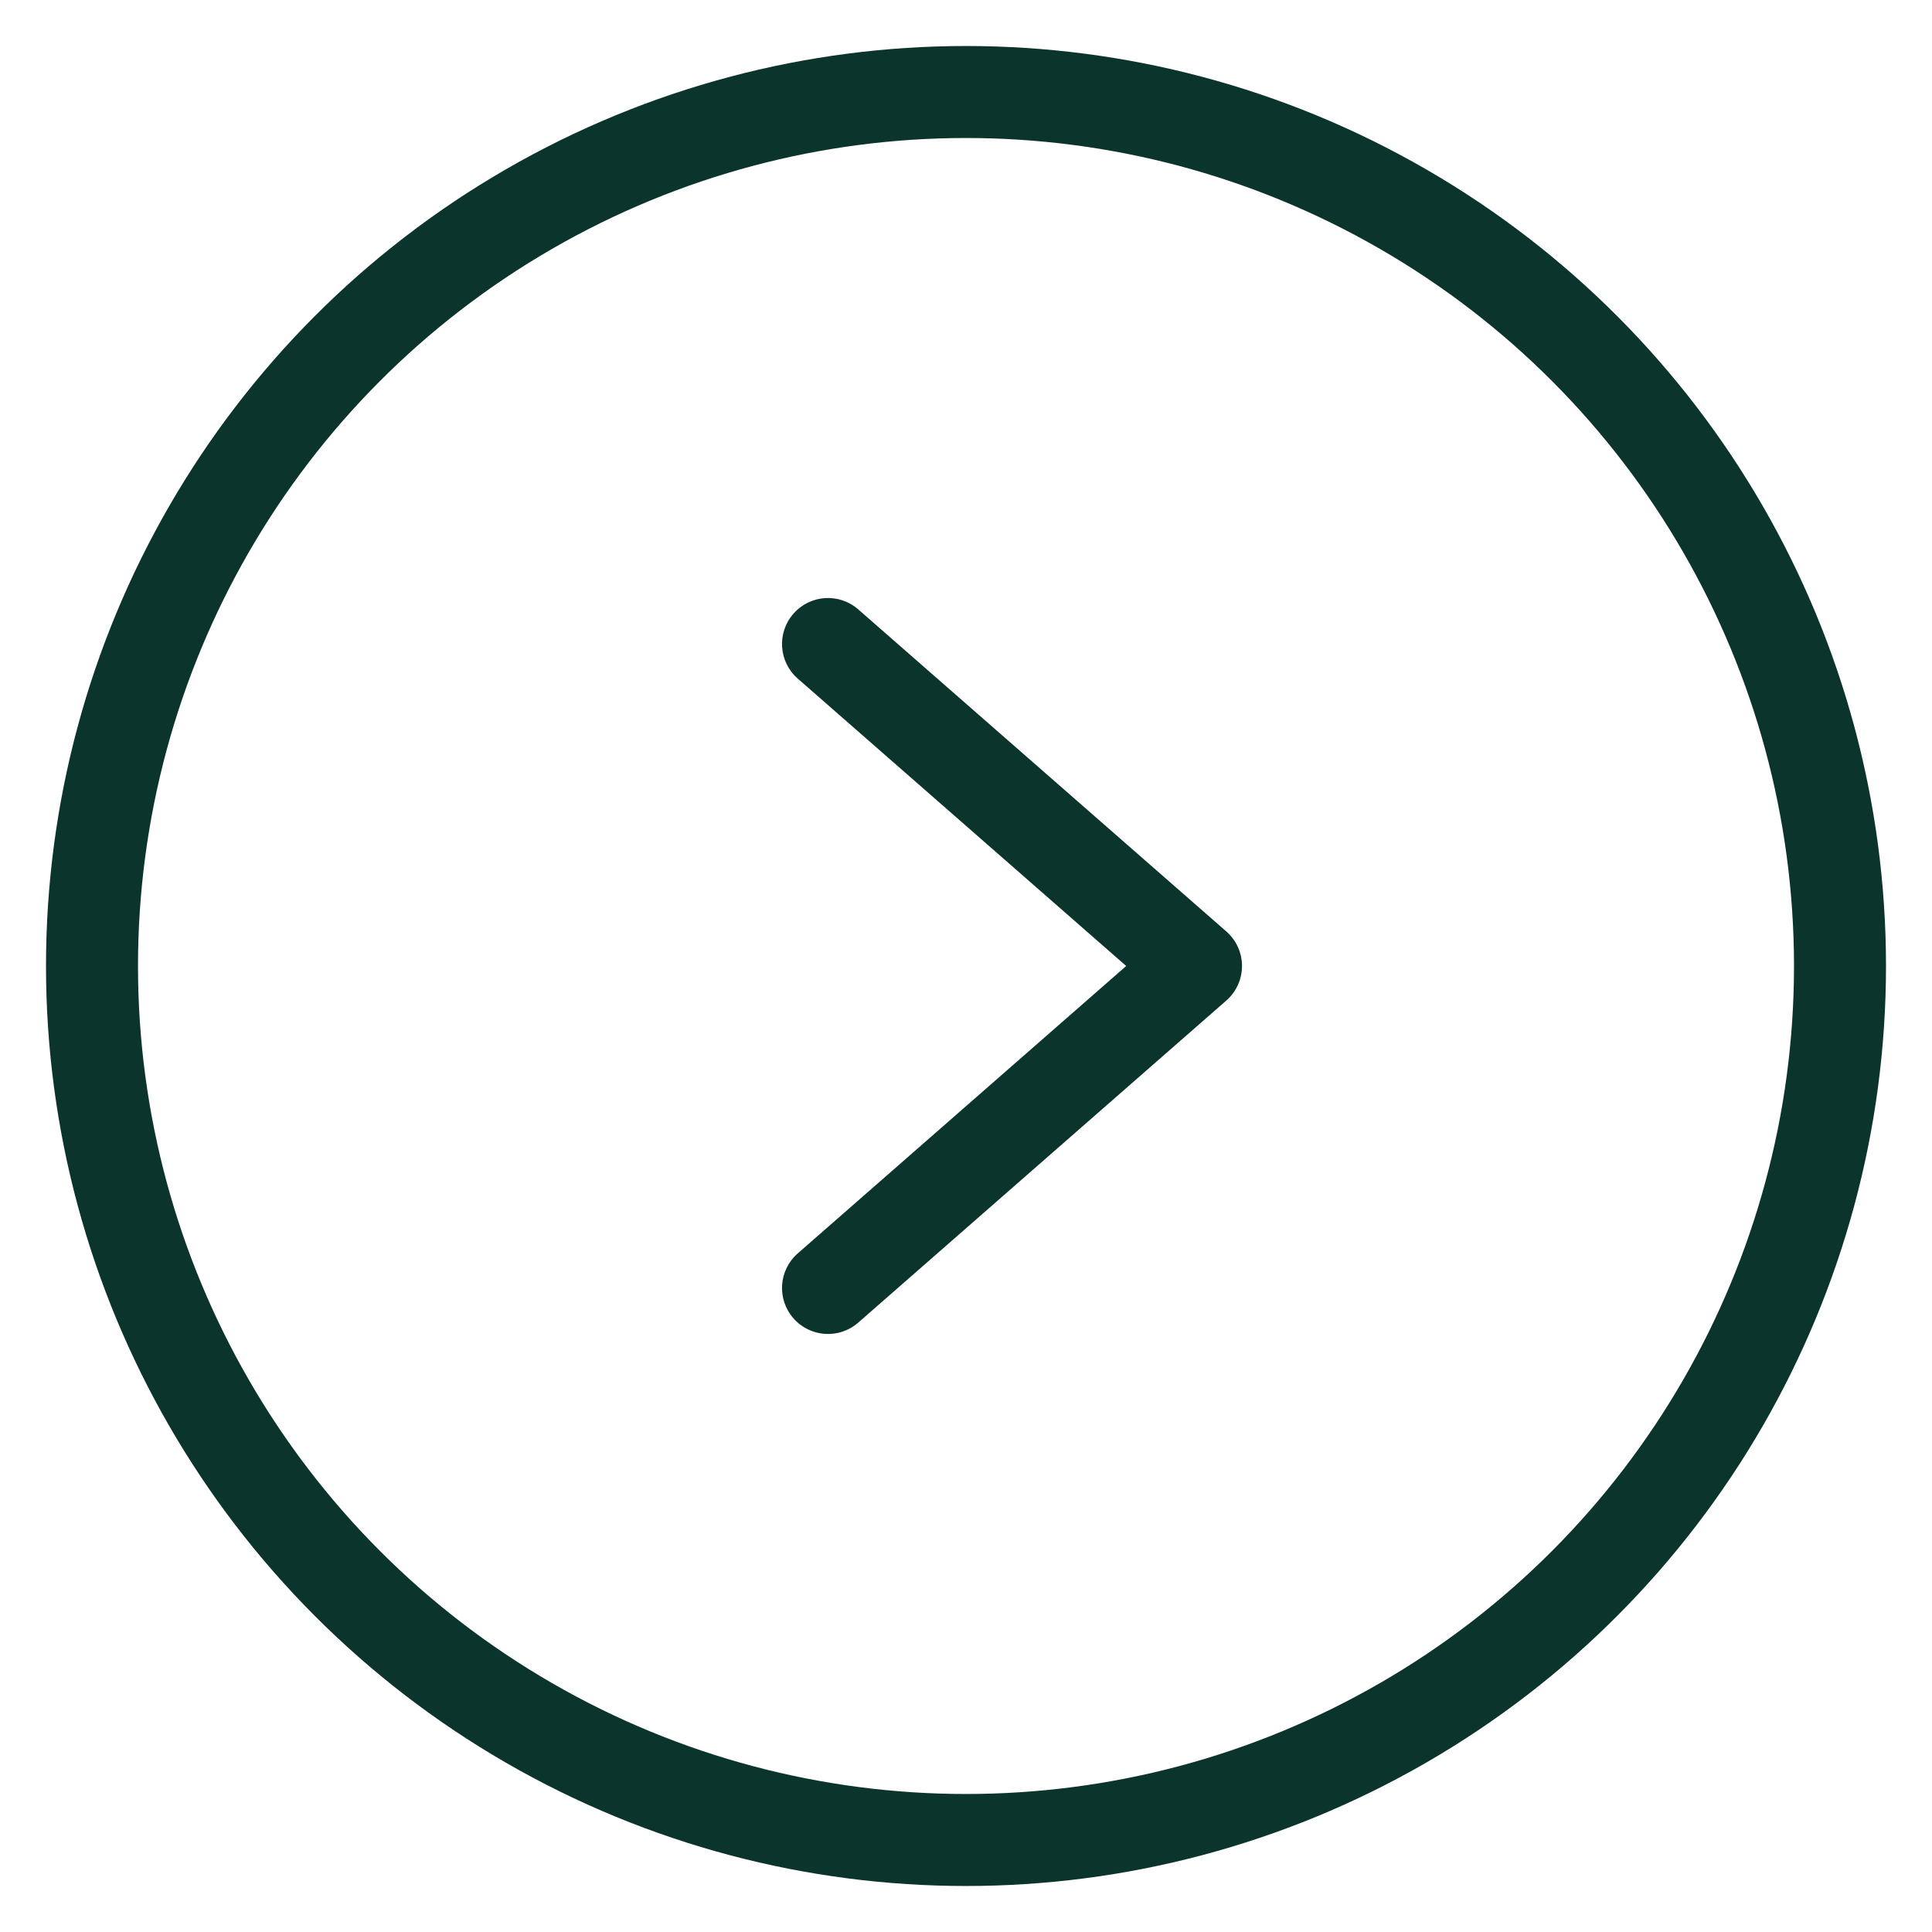
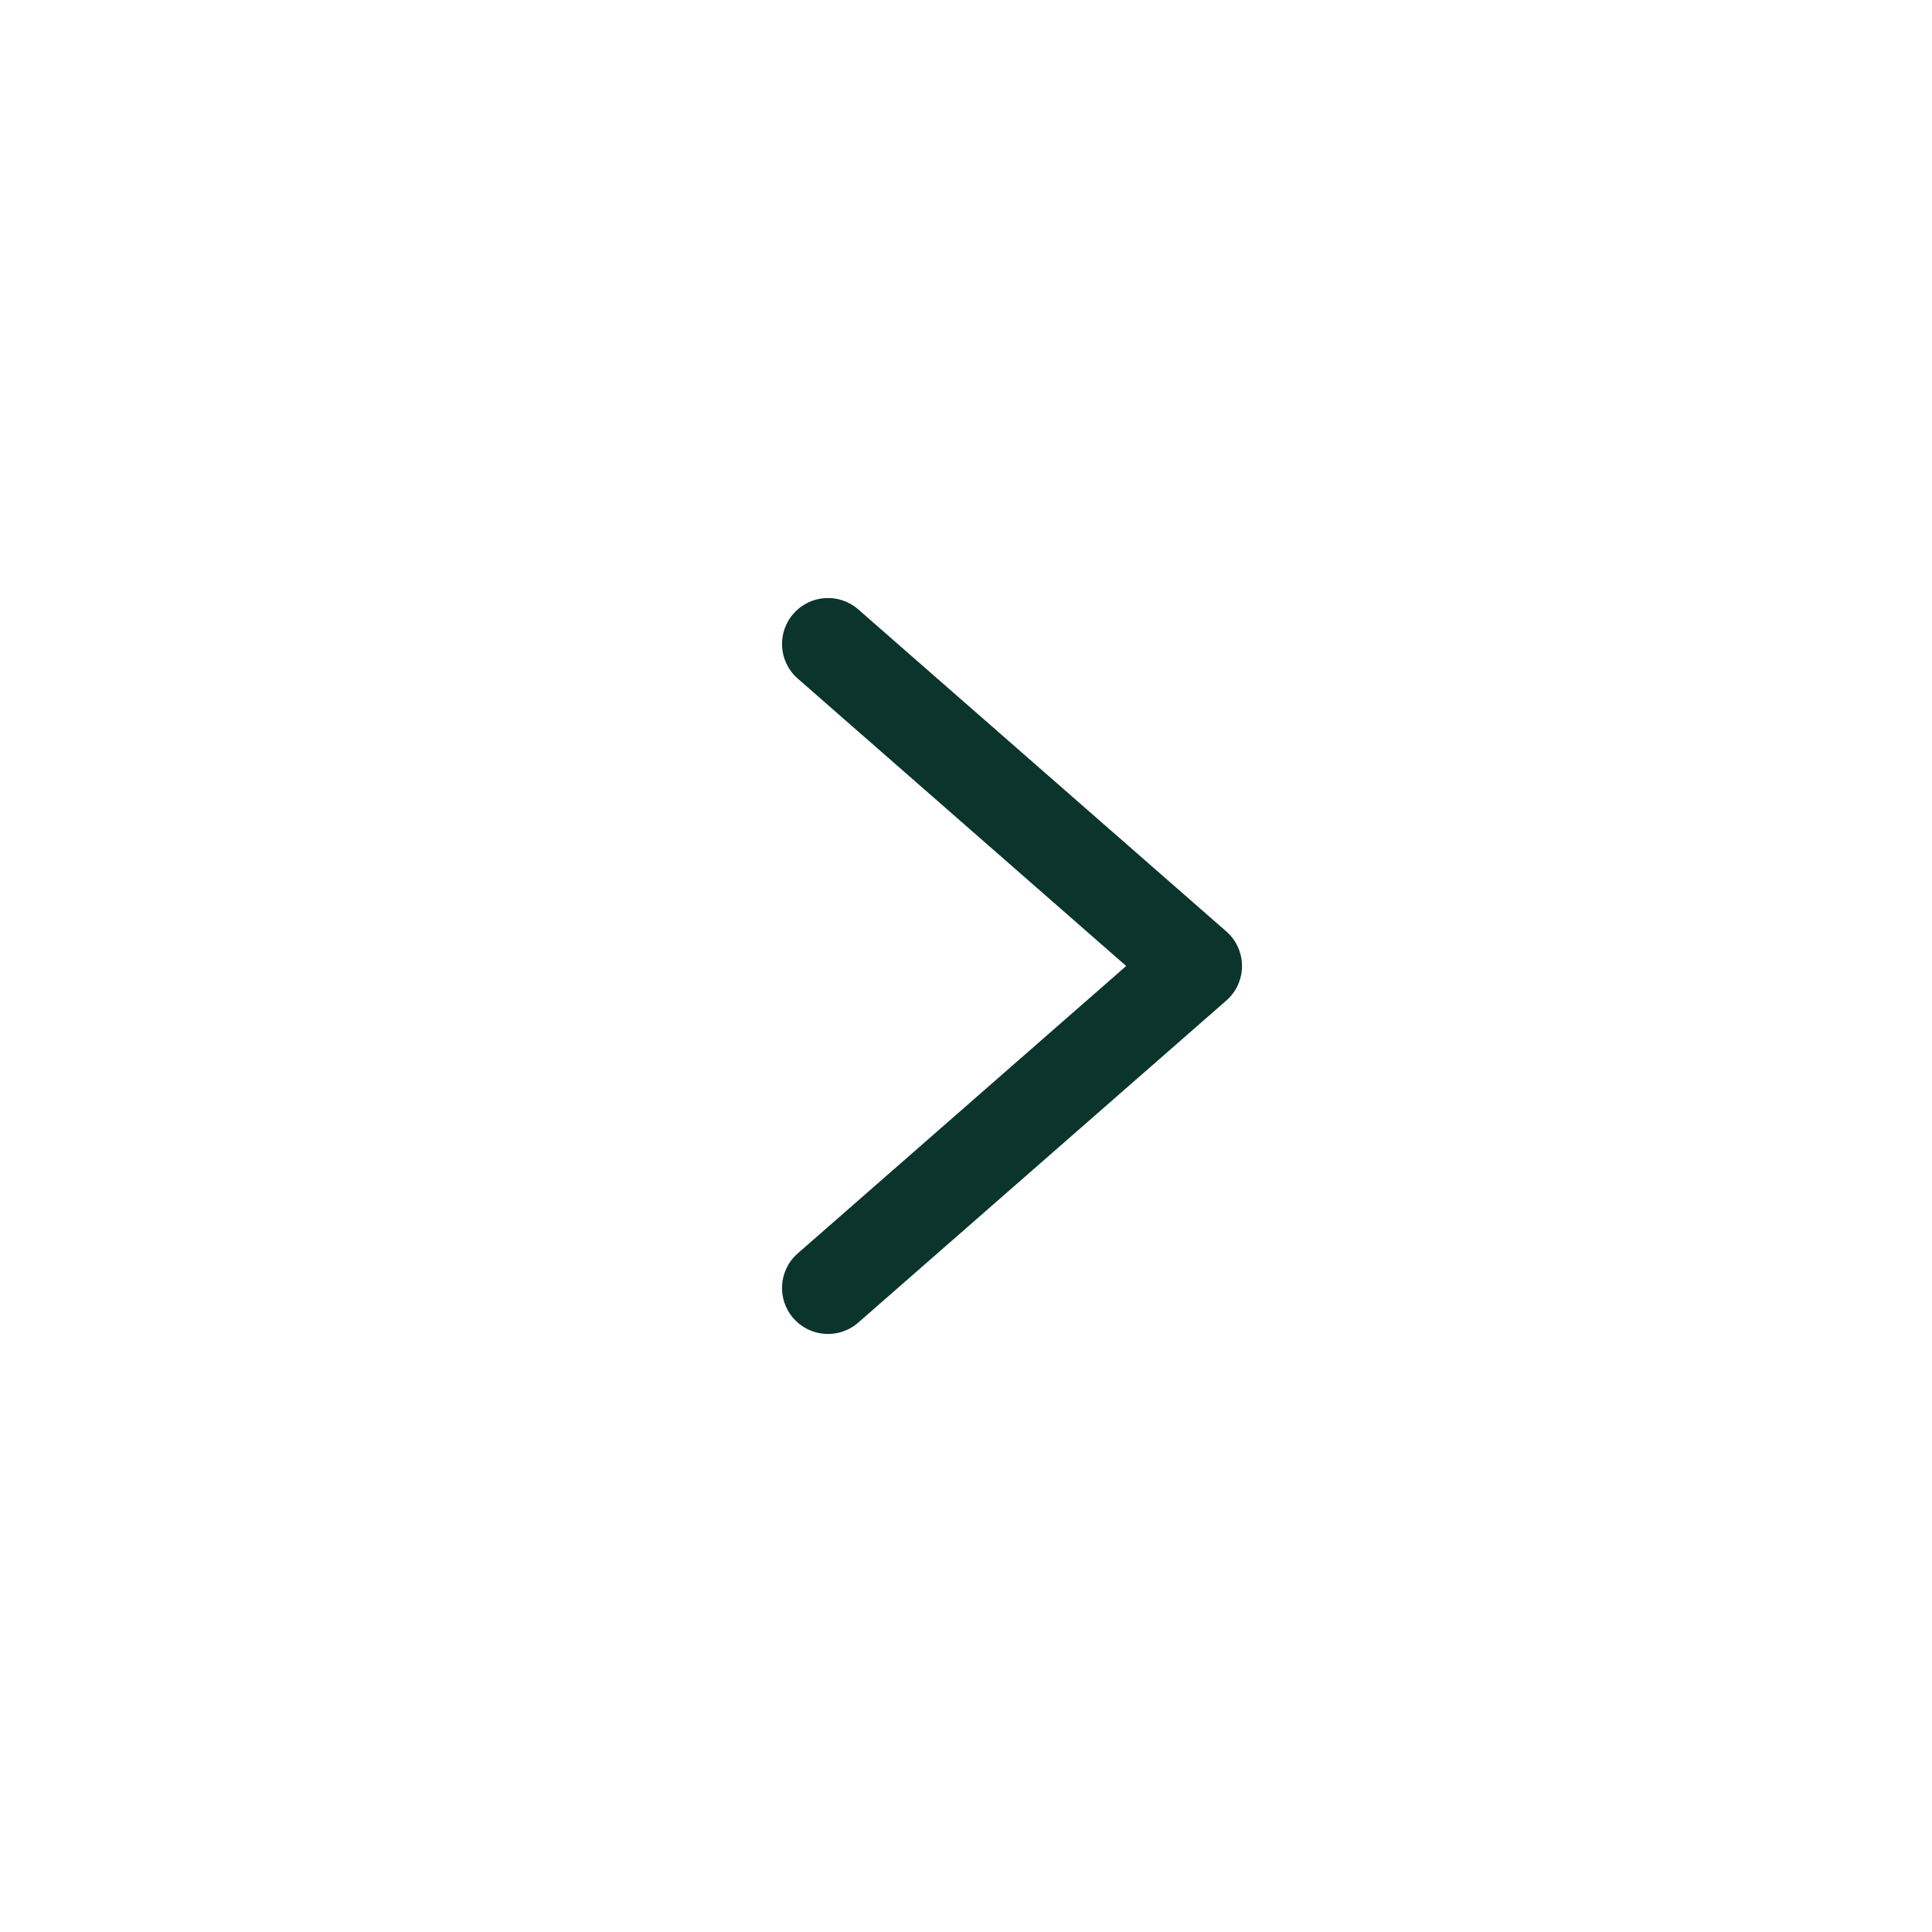
<svg xmlns="http://www.w3.org/2000/svg" width="21" height="21" viewBox="0 0 21 21" fill="none">
-   <circle cx="10.5" cy="10.5" r="9.5" stroke="#0B342D" />
  <path d="M9.329 6.624C9.121 6.442 8.806 6.463 8.624 6.671C8.442 6.879 8.463 7.194 8.671 7.376L9.329 6.624ZM13 10.5L13.329 10.876C13.438 10.781 13.5 10.644 13.5 10.5C13.5 10.356 13.438 10.219 13.329 10.124L13 10.5ZM8.671 13.624C8.463 13.806 8.442 14.121 8.624 14.329C8.806 14.537 9.121 14.558 9.329 14.376L8.671 13.624ZM8.671 7.376L12.671 10.876L13.329 10.124L9.329 6.624L8.671 7.376ZM12.671 10.124L8.671 13.624L9.329 14.376L13.329 10.876L12.671 10.124Z" fill="#0B342D" />
</svg>